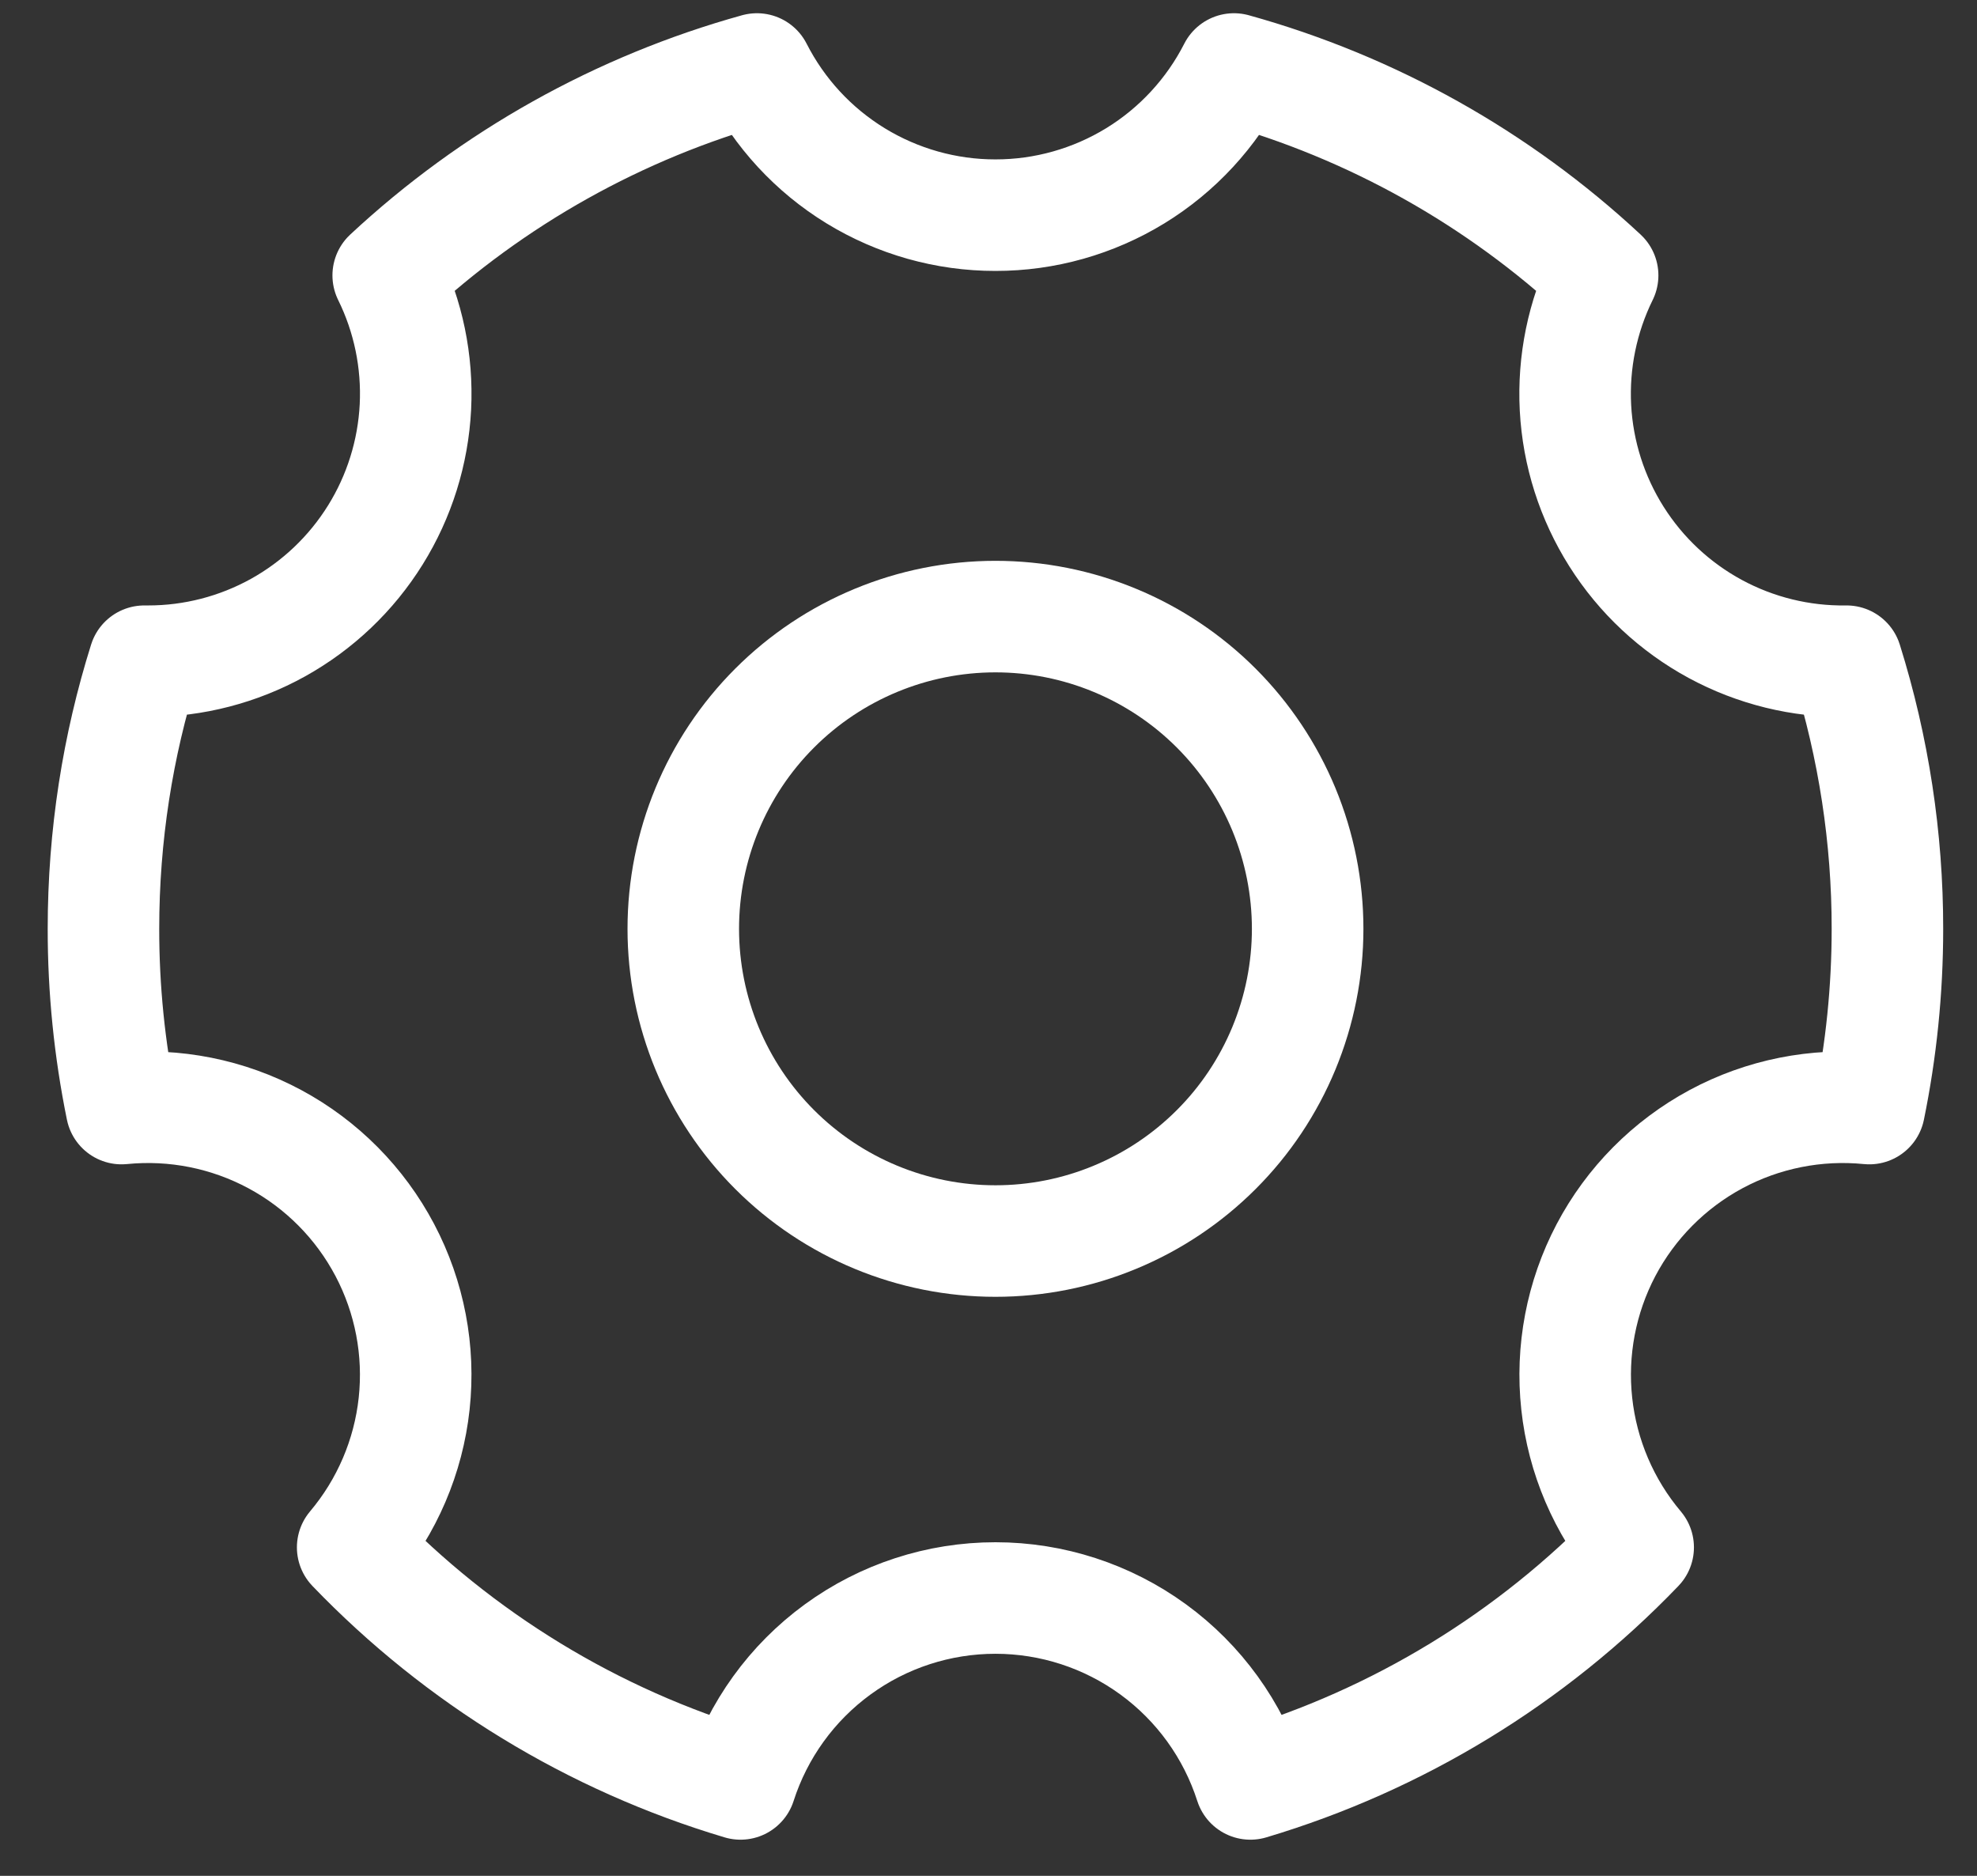
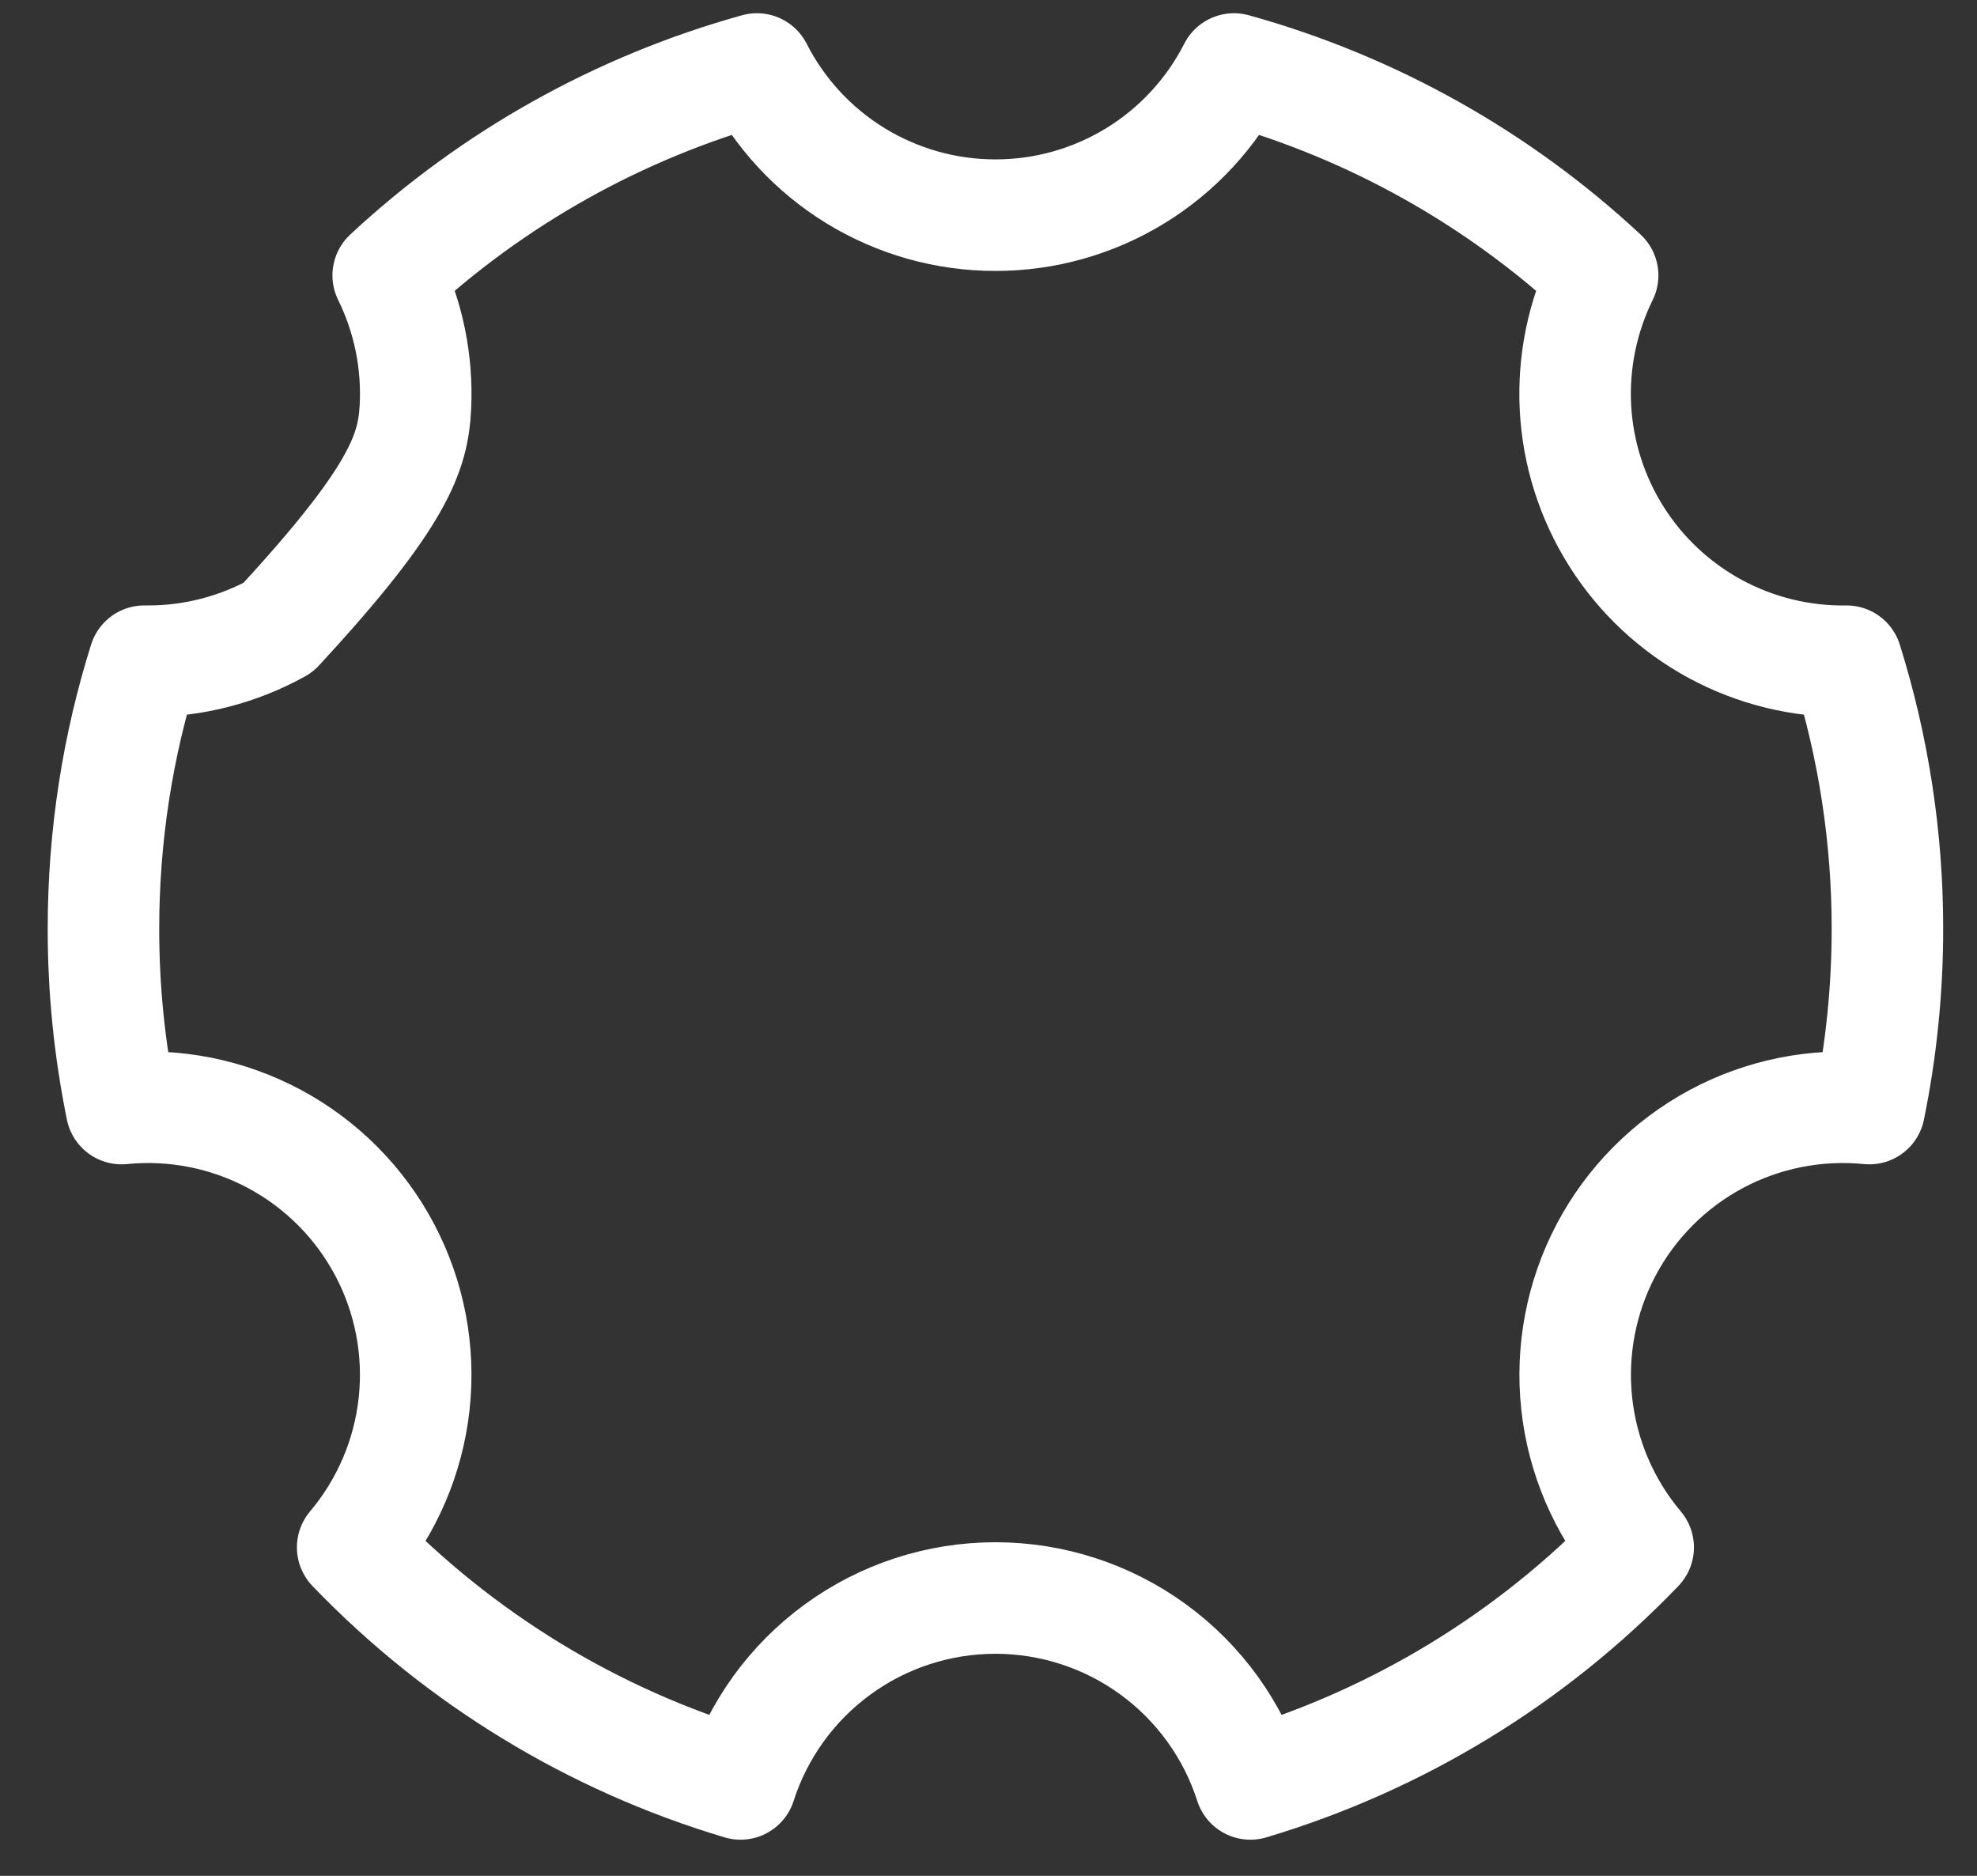
<svg xmlns="http://www.w3.org/2000/svg" width="39" height="37" viewBox="0 0 39 37" fill="none">
  <rect x="0" y="0" width="39" height="37" fill="#333333" stroke="none" />
-   <path d="M14.608 35.187C11.698 34.319 9.062 32.711 6.957 30.521C7.634 29.718 8.057 28.731 8.17 27.686C8.283 26.642 8.082 25.588 7.592 24.658C7.102 23.729 6.347 22.967 5.421 22.469C4.496 21.972 3.444 21.762 2.398 21.866C2.16 20.699 2.04 19.512 2.041 18.321C2.041 16.482 2.323 14.709 2.847 13.042H2.921C3.818 13.043 4.7 12.814 5.485 12.379C6.269 11.943 6.93 11.315 7.404 10.553C7.878 9.792 8.15 8.922 8.195 8.026C8.239 7.13 8.055 6.237 7.658 5.432C9.721 3.511 12.216 2.115 14.932 1.361C15.374 2.229 16.047 2.958 16.878 3.467C17.708 3.975 18.663 4.245 19.637 4.244C20.611 4.245 21.566 3.975 22.396 3.467C23.226 2.958 23.9 2.229 24.342 1.361C27.058 2.115 29.552 3.511 31.615 5.432C31.216 6.243 31.032 7.142 31.079 8.044C31.127 8.947 31.406 9.821 31.889 10.585C32.372 11.349 33.043 11.976 33.837 12.406C34.632 12.836 35.523 13.055 36.427 13.042C36.962 14.751 37.234 16.531 37.233 18.321C37.233 19.535 37.109 20.721 36.875 21.866C35.83 21.762 34.777 21.972 33.852 22.469C32.927 22.967 32.171 23.729 31.681 24.658C31.192 25.588 30.991 26.642 31.104 27.686C31.217 28.731 31.639 29.718 32.316 30.521C30.212 32.711 27.576 34.319 24.666 35.187C24.324 34.122 23.653 33.193 22.749 32.534C21.845 31.875 20.755 31.52 19.637 31.52C18.518 31.52 17.428 31.875 16.525 32.534C15.621 33.193 14.95 34.122 14.608 35.187Z" stroke="white" stroke-width="2.2" stroke-linejoin="round" />
-   <path d="M19.637 24.479C20.446 24.479 21.247 24.32 21.994 24.01C22.741 23.701 23.42 23.247 23.992 22.675C24.564 22.104 25.017 21.425 25.327 20.677C25.636 19.93 25.796 19.129 25.796 18.321C25.796 17.512 25.636 16.711 25.327 15.964C25.017 15.217 24.564 14.538 23.992 13.966C23.42 13.394 22.741 12.94 21.994 12.631C21.247 12.321 20.446 12.162 19.637 12.162C18.004 12.162 16.437 12.811 15.282 13.966C14.127 15.121 13.479 16.687 13.479 18.321C13.479 19.954 14.127 21.52 15.282 22.675C16.437 23.83 18.004 24.479 19.637 24.479V24.479Z" stroke="white" stroke-width="2.2" stroke-linejoin="round" />
+   <path d="M14.608 35.187C11.698 34.319 9.062 32.711 6.957 30.521C7.634 29.718 8.057 28.731 8.17 27.686C8.283 26.642 8.082 25.588 7.592 24.658C7.102 23.729 6.347 22.967 5.421 22.469C4.496 21.972 3.444 21.762 2.398 21.866C2.16 20.699 2.04 19.512 2.041 18.321C2.041 16.482 2.323 14.709 2.847 13.042H2.921C3.818 13.043 4.7 12.814 5.485 12.379C7.878 9.792 8.15 8.922 8.195 8.026C8.239 7.13 8.055 6.237 7.658 5.432C9.721 3.511 12.216 2.115 14.932 1.361C15.374 2.229 16.047 2.958 16.878 3.467C17.708 3.975 18.663 4.245 19.637 4.244C20.611 4.245 21.566 3.975 22.396 3.467C23.226 2.958 23.9 2.229 24.342 1.361C27.058 2.115 29.552 3.511 31.615 5.432C31.216 6.243 31.032 7.142 31.079 8.044C31.127 8.947 31.406 9.821 31.889 10.585C32.372 11.349 33.043 11.976 33.837 12.406C34.632 12.836 35.523 13.055 36.427 13.042C36.962 14.751 37.234 16.531 37.233 18.321C37.233 19.535 37.109 20.721 36.875 21.866C35.83 21.762 34.777 21.972 33.852 22.469C32.927 22.967 32.171 23.729 31.681 24.658C31.192 25.588 30.991 26.642 31.104 27.686C31.217 28.731 31.639 29.718 32.316 30.521C30.212 32.711 27.576 34.319 24.666 35.187C24.324 34.122 23.653 33.193 22.749 32.534C21.845 31.875 20.755 31.52 19.637 31.52C18.518 31.52 17.428 31.875 16.525 32.534C15.621 33.193 14.95 34.122 14.608 35.187Z" stroke="white" stroke-width="2.2" stroke-linejoin="round" />
</svg>